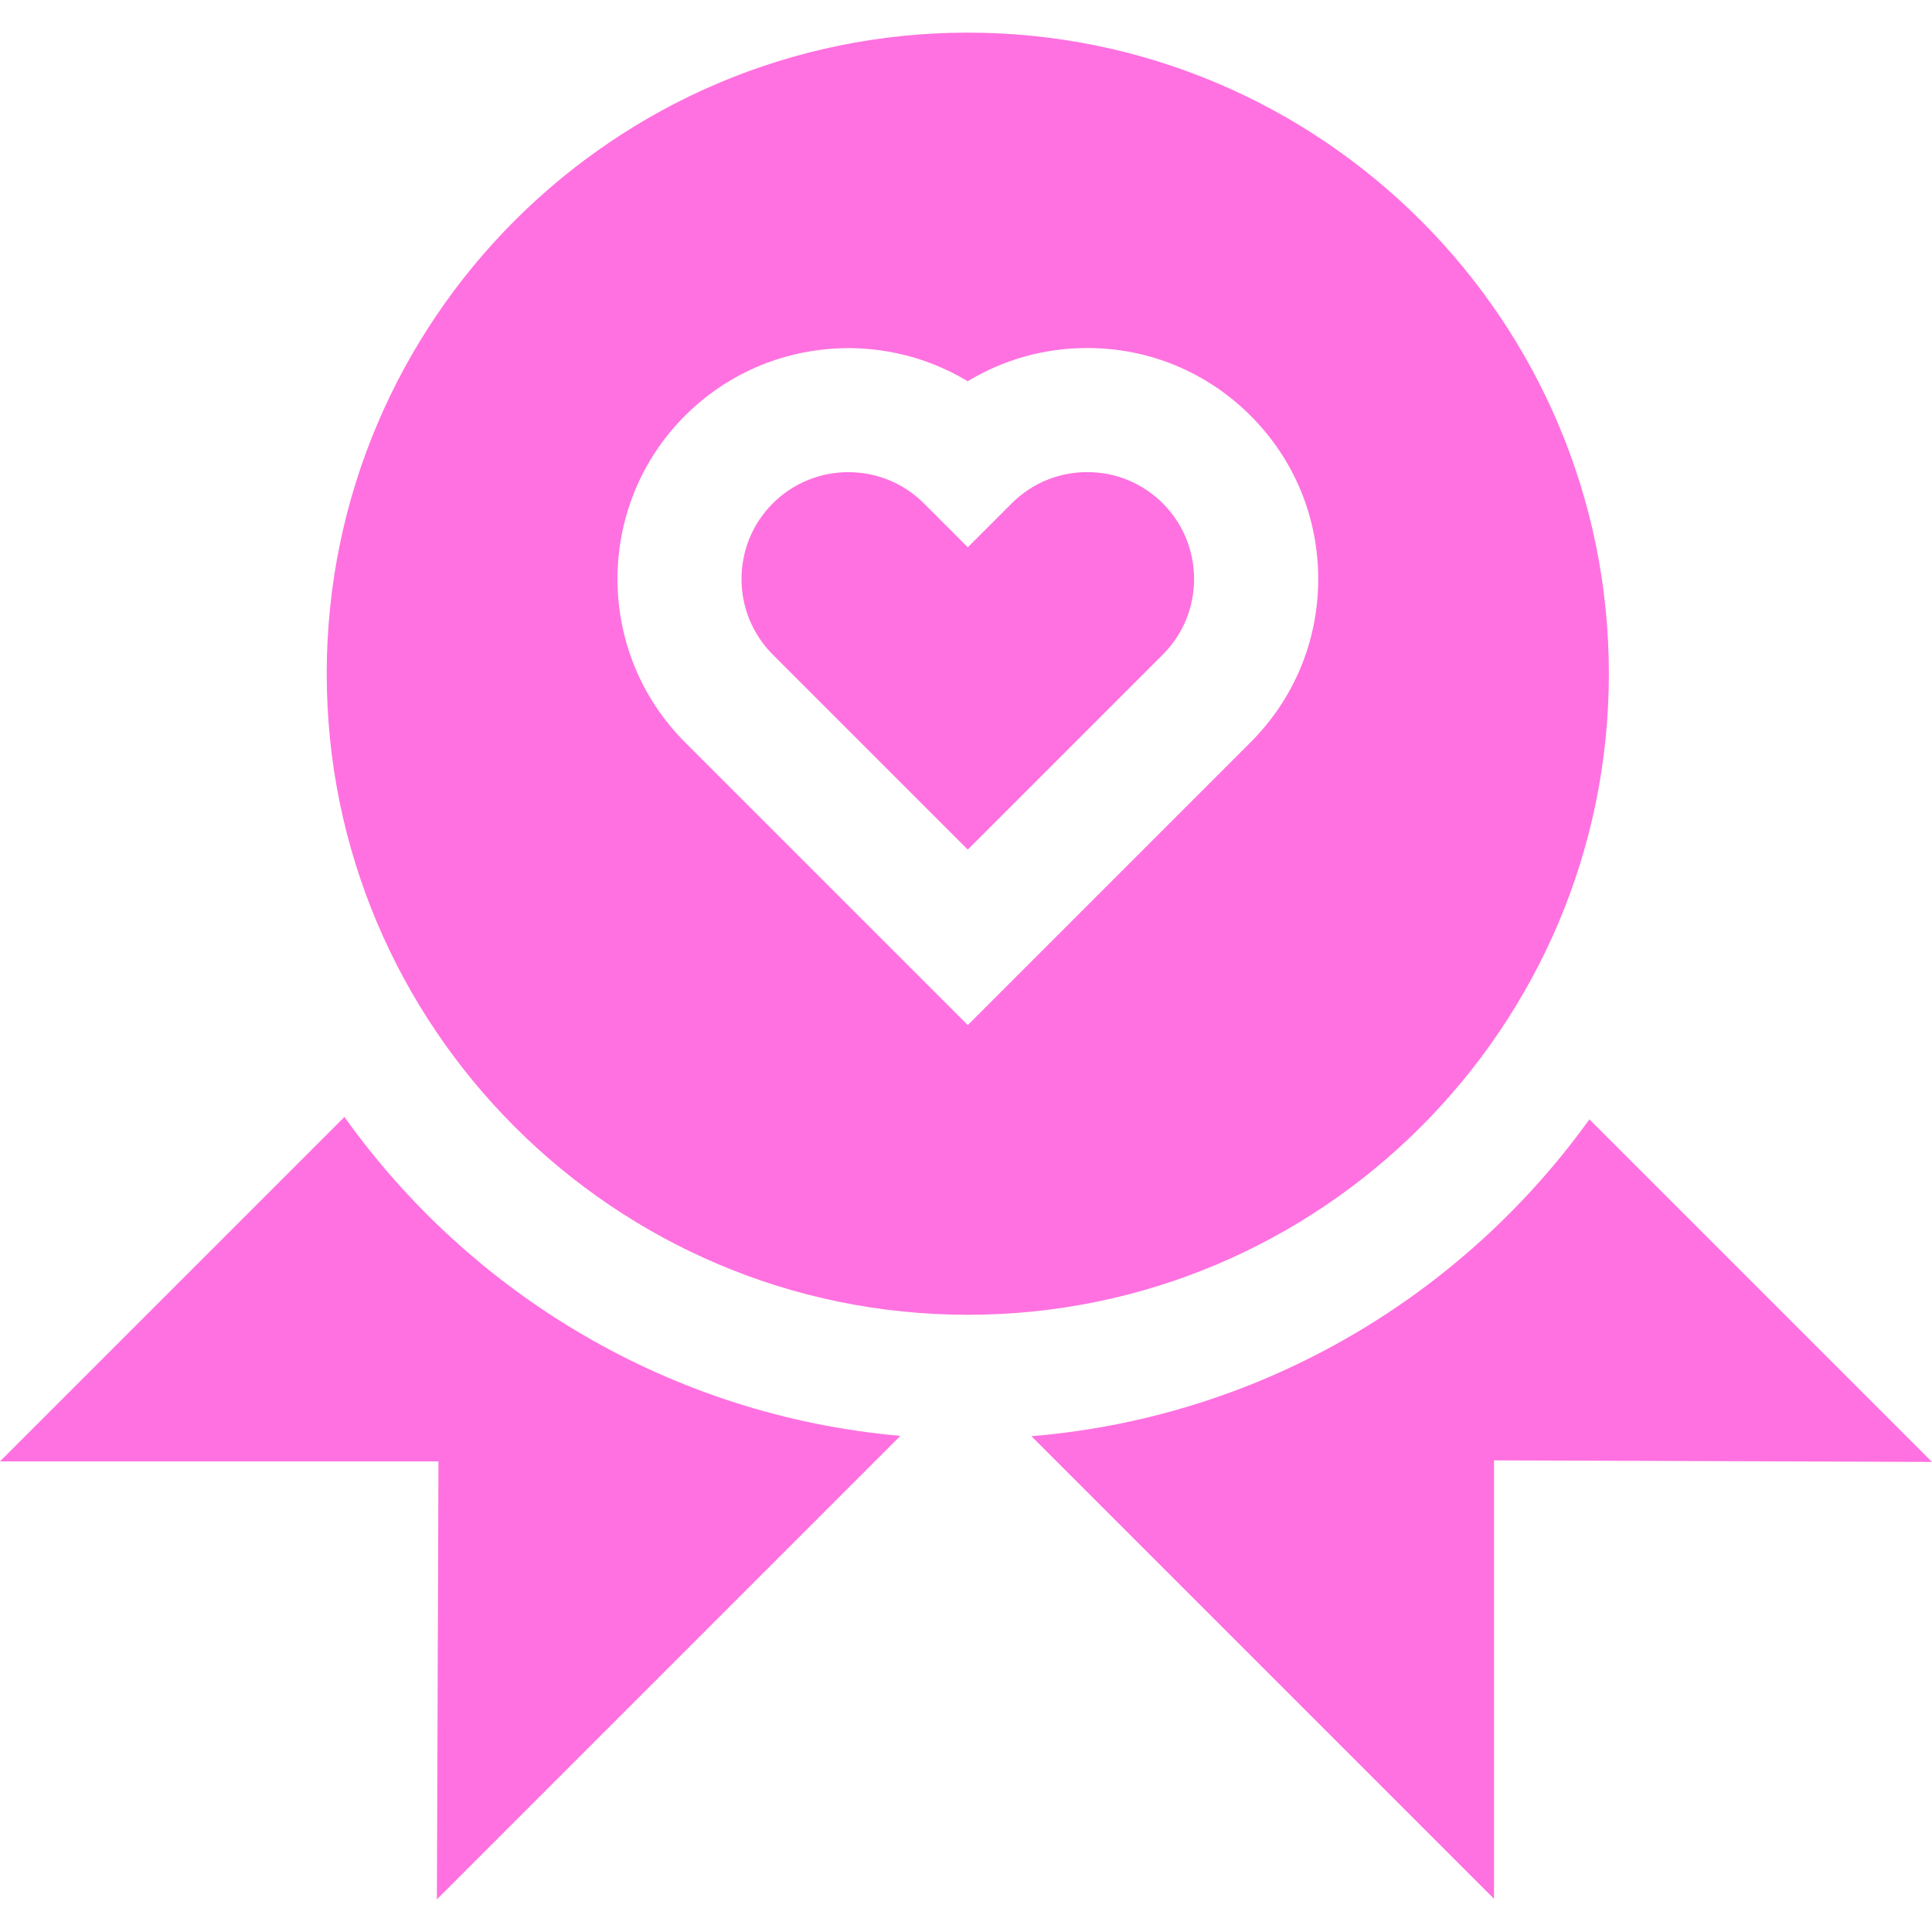
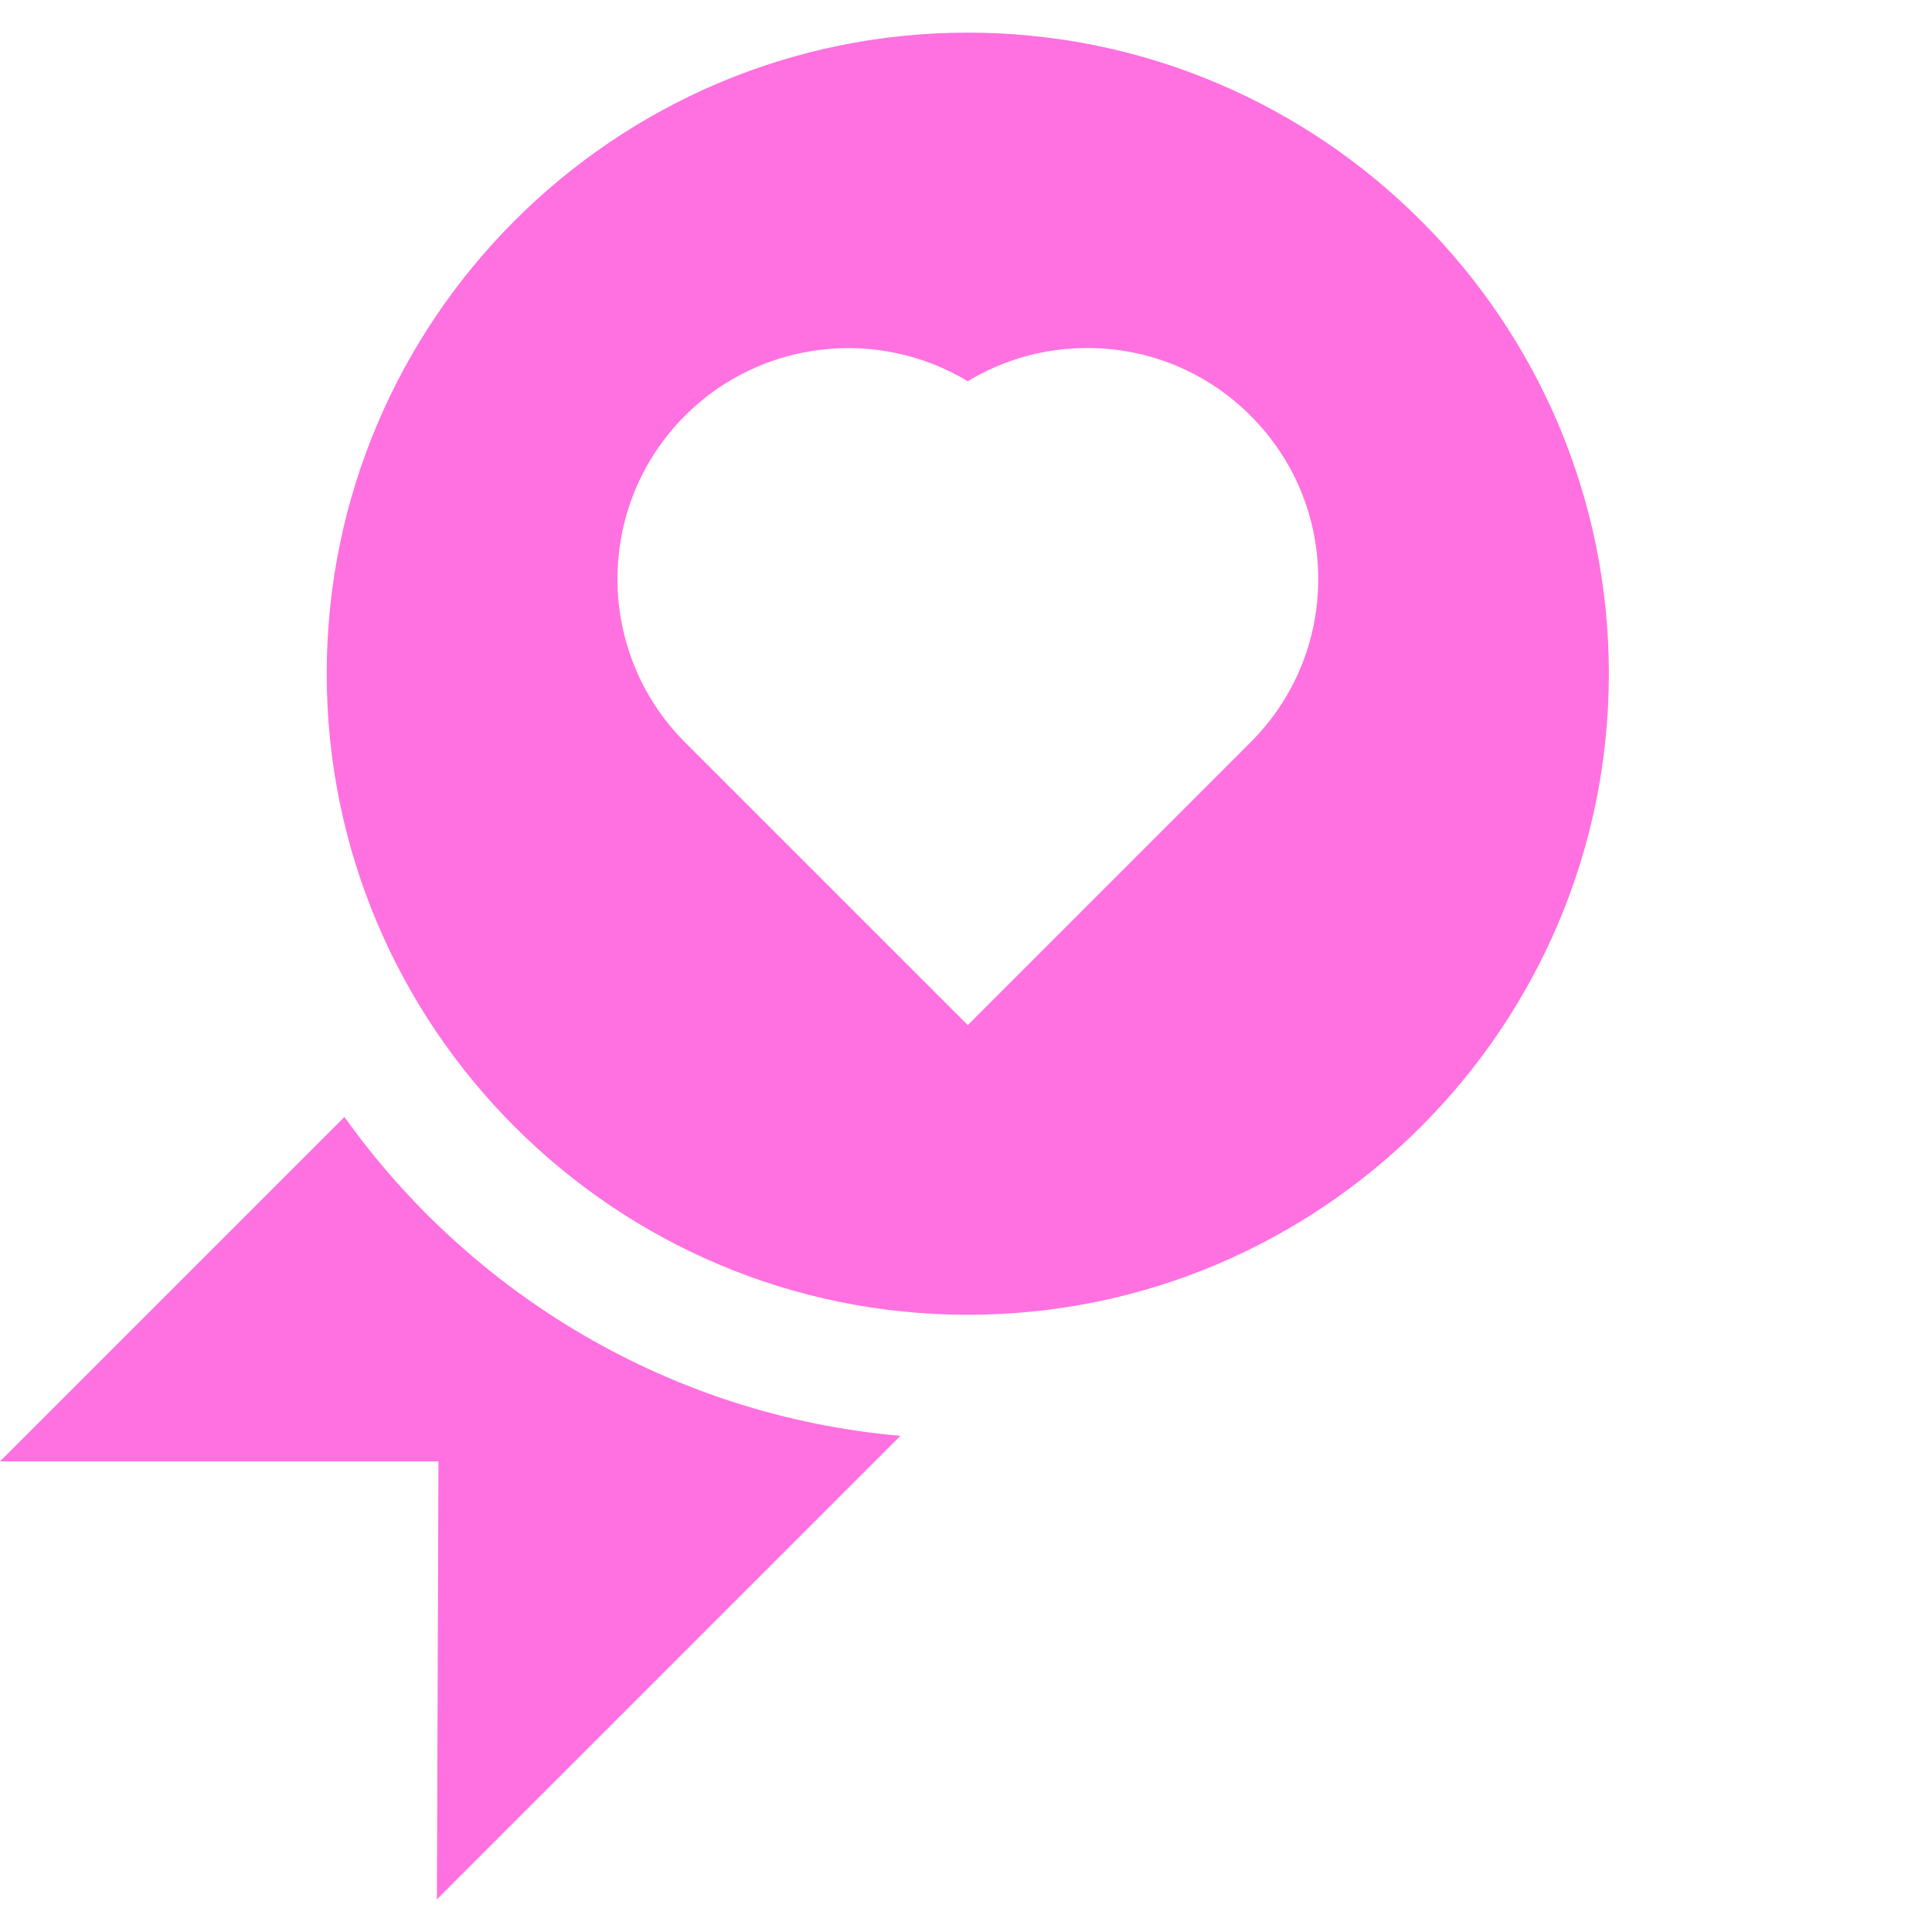
<svg xmlns="http://www.w3.org/2000/svg" width="800" height="800" viewBox="0 0 800 800" fill="none">
-   <path d="M481.504 208.452C473.143 200.092 462.026 195.489 450.204 195.489C438.384 195.489 427.267 200.092 418.909 208.452L400.745 226.616L382.581 208.452C373.953 199.824 362.618 195.51 351.284 195.51C339.95 195.51 328.615 199.824 319.987 208.452C302.731 225.708 302.731 253.789 319.987 271.046L400.745 351.802L481.501 271.046C498.761 253.789 498.761 225.708 481.504 208.452Z" fill="#FF71E0" />
  <path d="M400.744 13.511C254.37 13.511 135.289 132.592 135.289 278.965C135.289 425.339 254.37 544.422 400.744 544.422C547.117 544.422 666.198 425.34 666.198 278.967C666.198 132.594 547.117 13.511 400.744 13.511ZM517.831 307.375L400.745 424.461L283.656 307.375C246.367 270.086 246.367 209.411 283.656 172.122C315.356 140.42 363.955 135.669 400.719 157.865C415.494 148.898 432.483 144.109 450.206 144.109C475.753 144.109 499.769 154.058 517.833 172.12C535.897 190.183 545.844 214.198 545.844 239.747C545.845 265.294 535.895 289.312 517.831 307.375Z" fill="#FF71E0" />
-   <path d="M372.837 594.556C278.016 586.242 195.036 536 142.627 462.506L0 605.133H181.558L180.909 786.489L372.837 594.556Z" fill="#FF71E0" />
-   <path d="M658.139 463.497C605.398 536.853 522.125 586.839 427.076 594.697L618.643 786.264V604.708L800 605.356L658.139 463.497Z" fill="#FF71E0" />
+   <path d="M372.837 594.556C278.016 586.242 195.036 536 142.627 462.506L0 605.133H181.558L180.909 786.489Z" fill="#FF71E0" />
</svg>